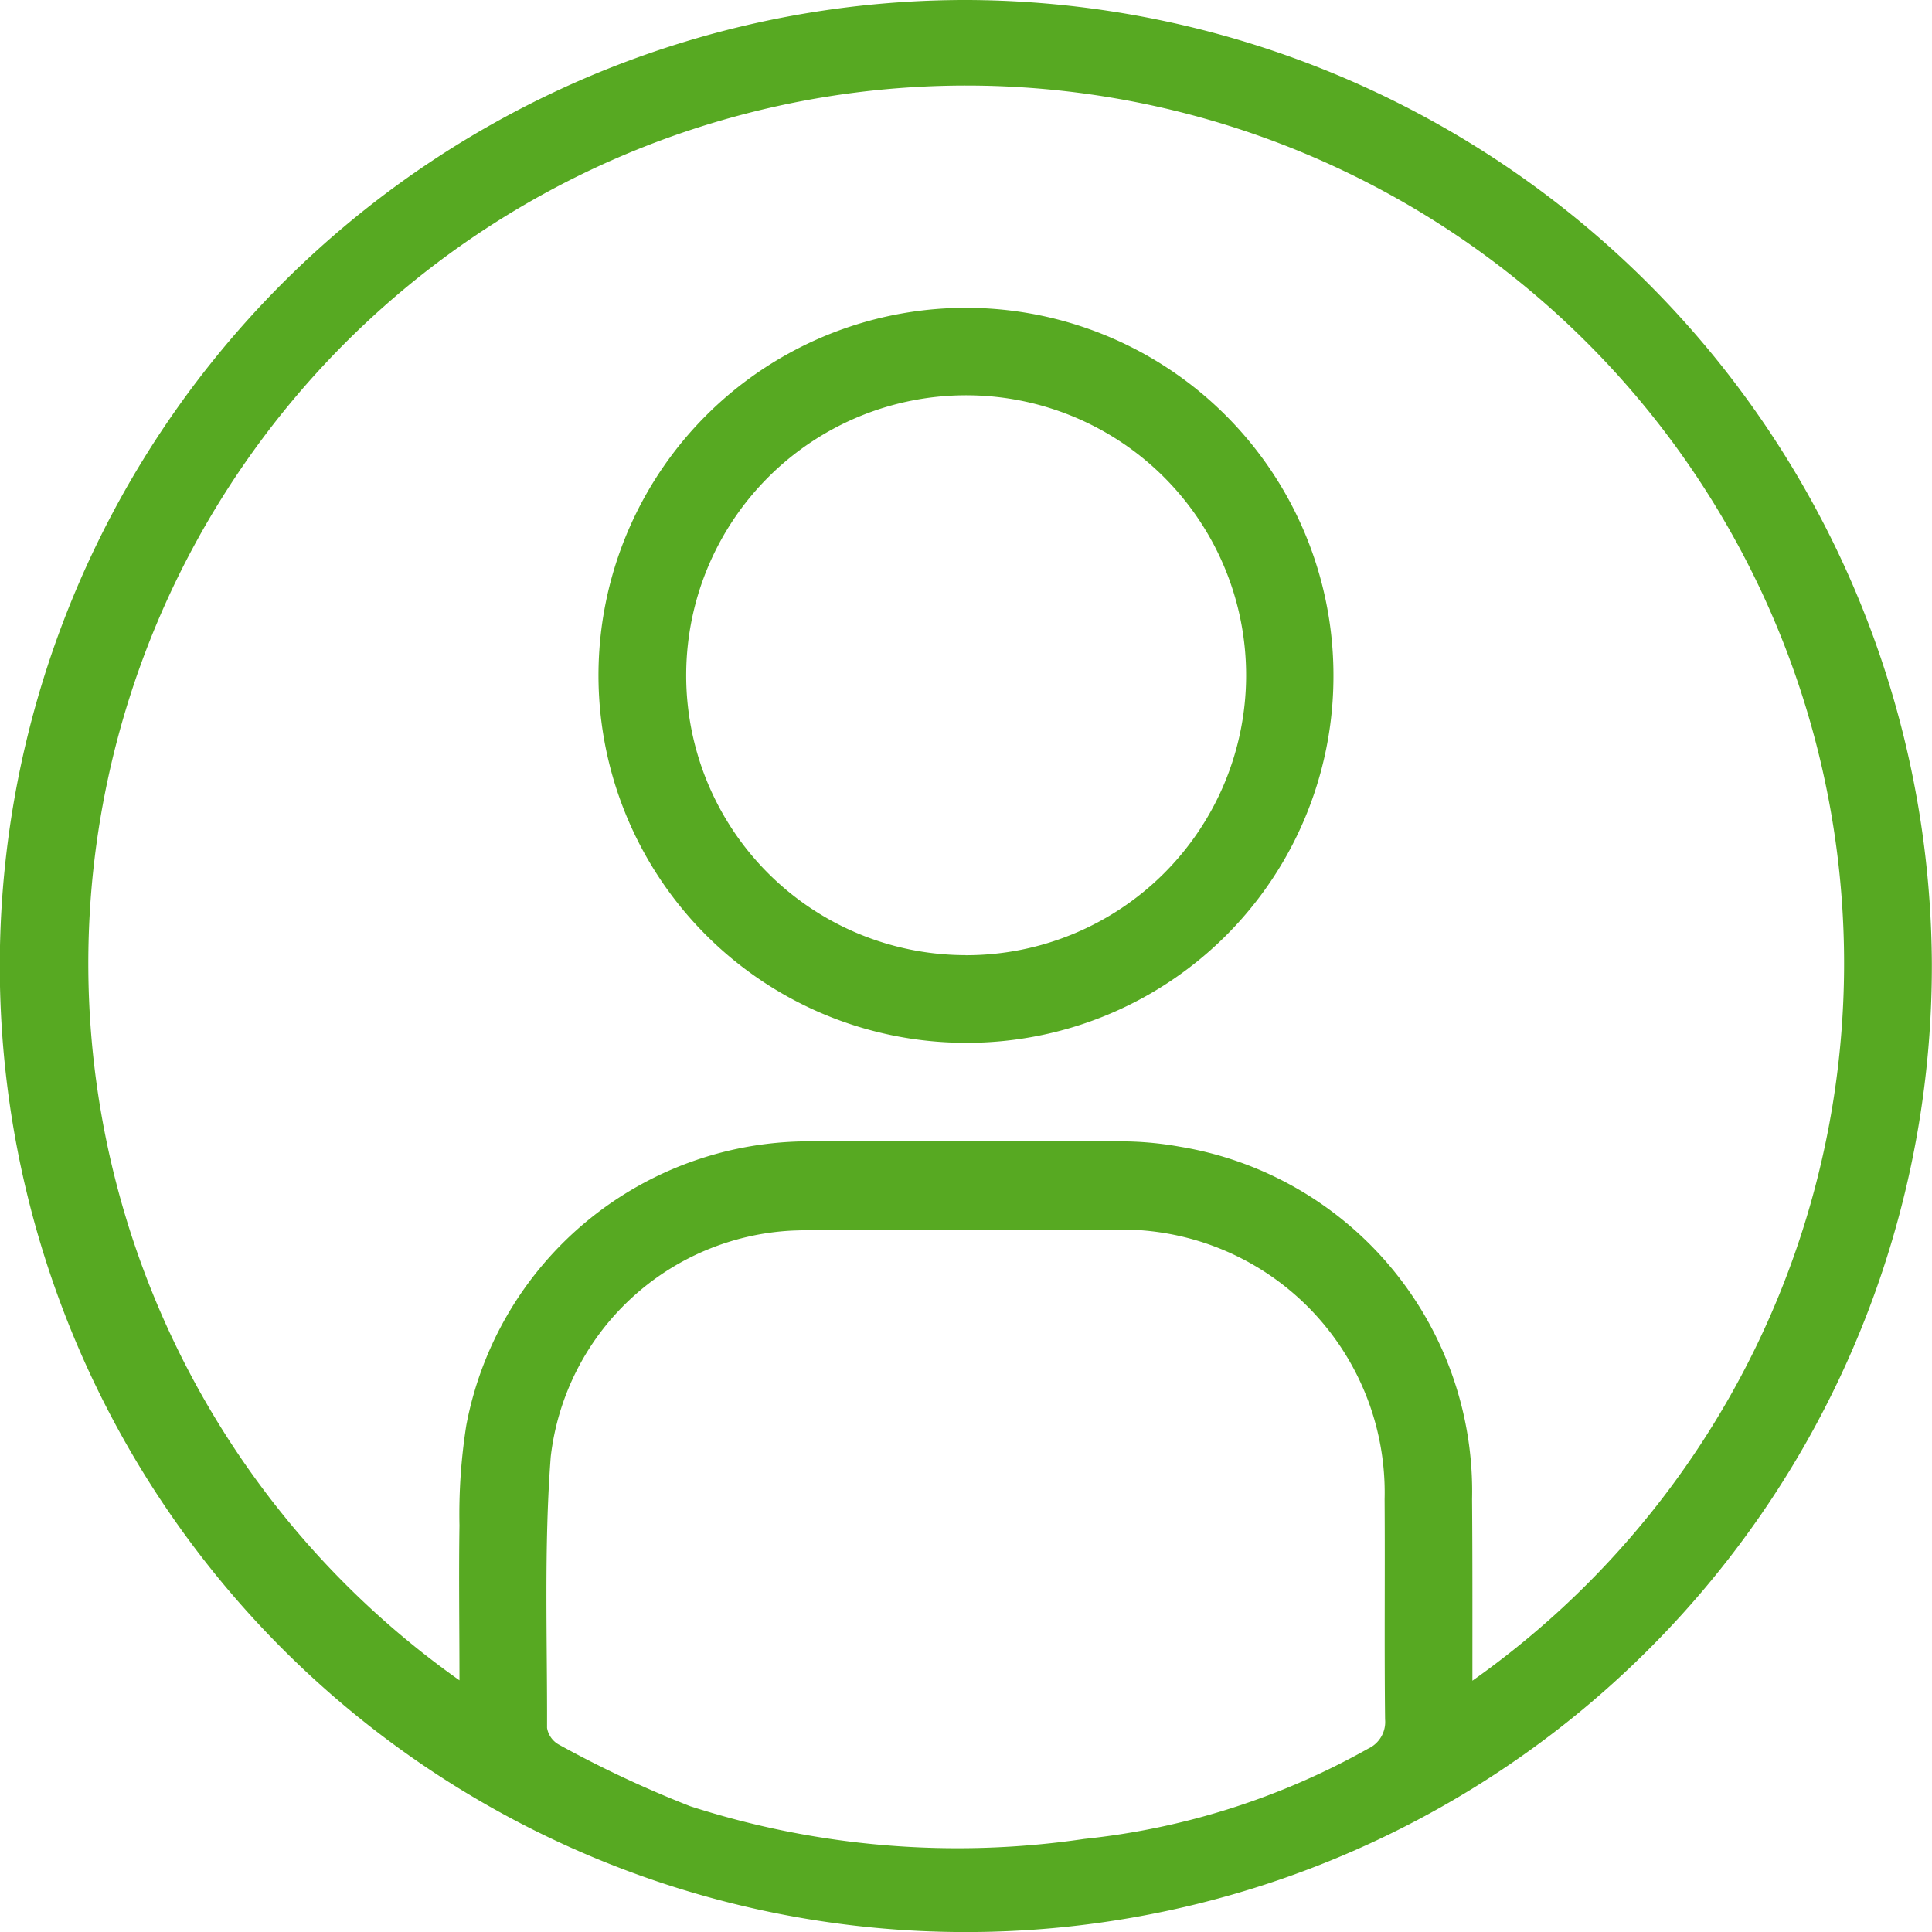
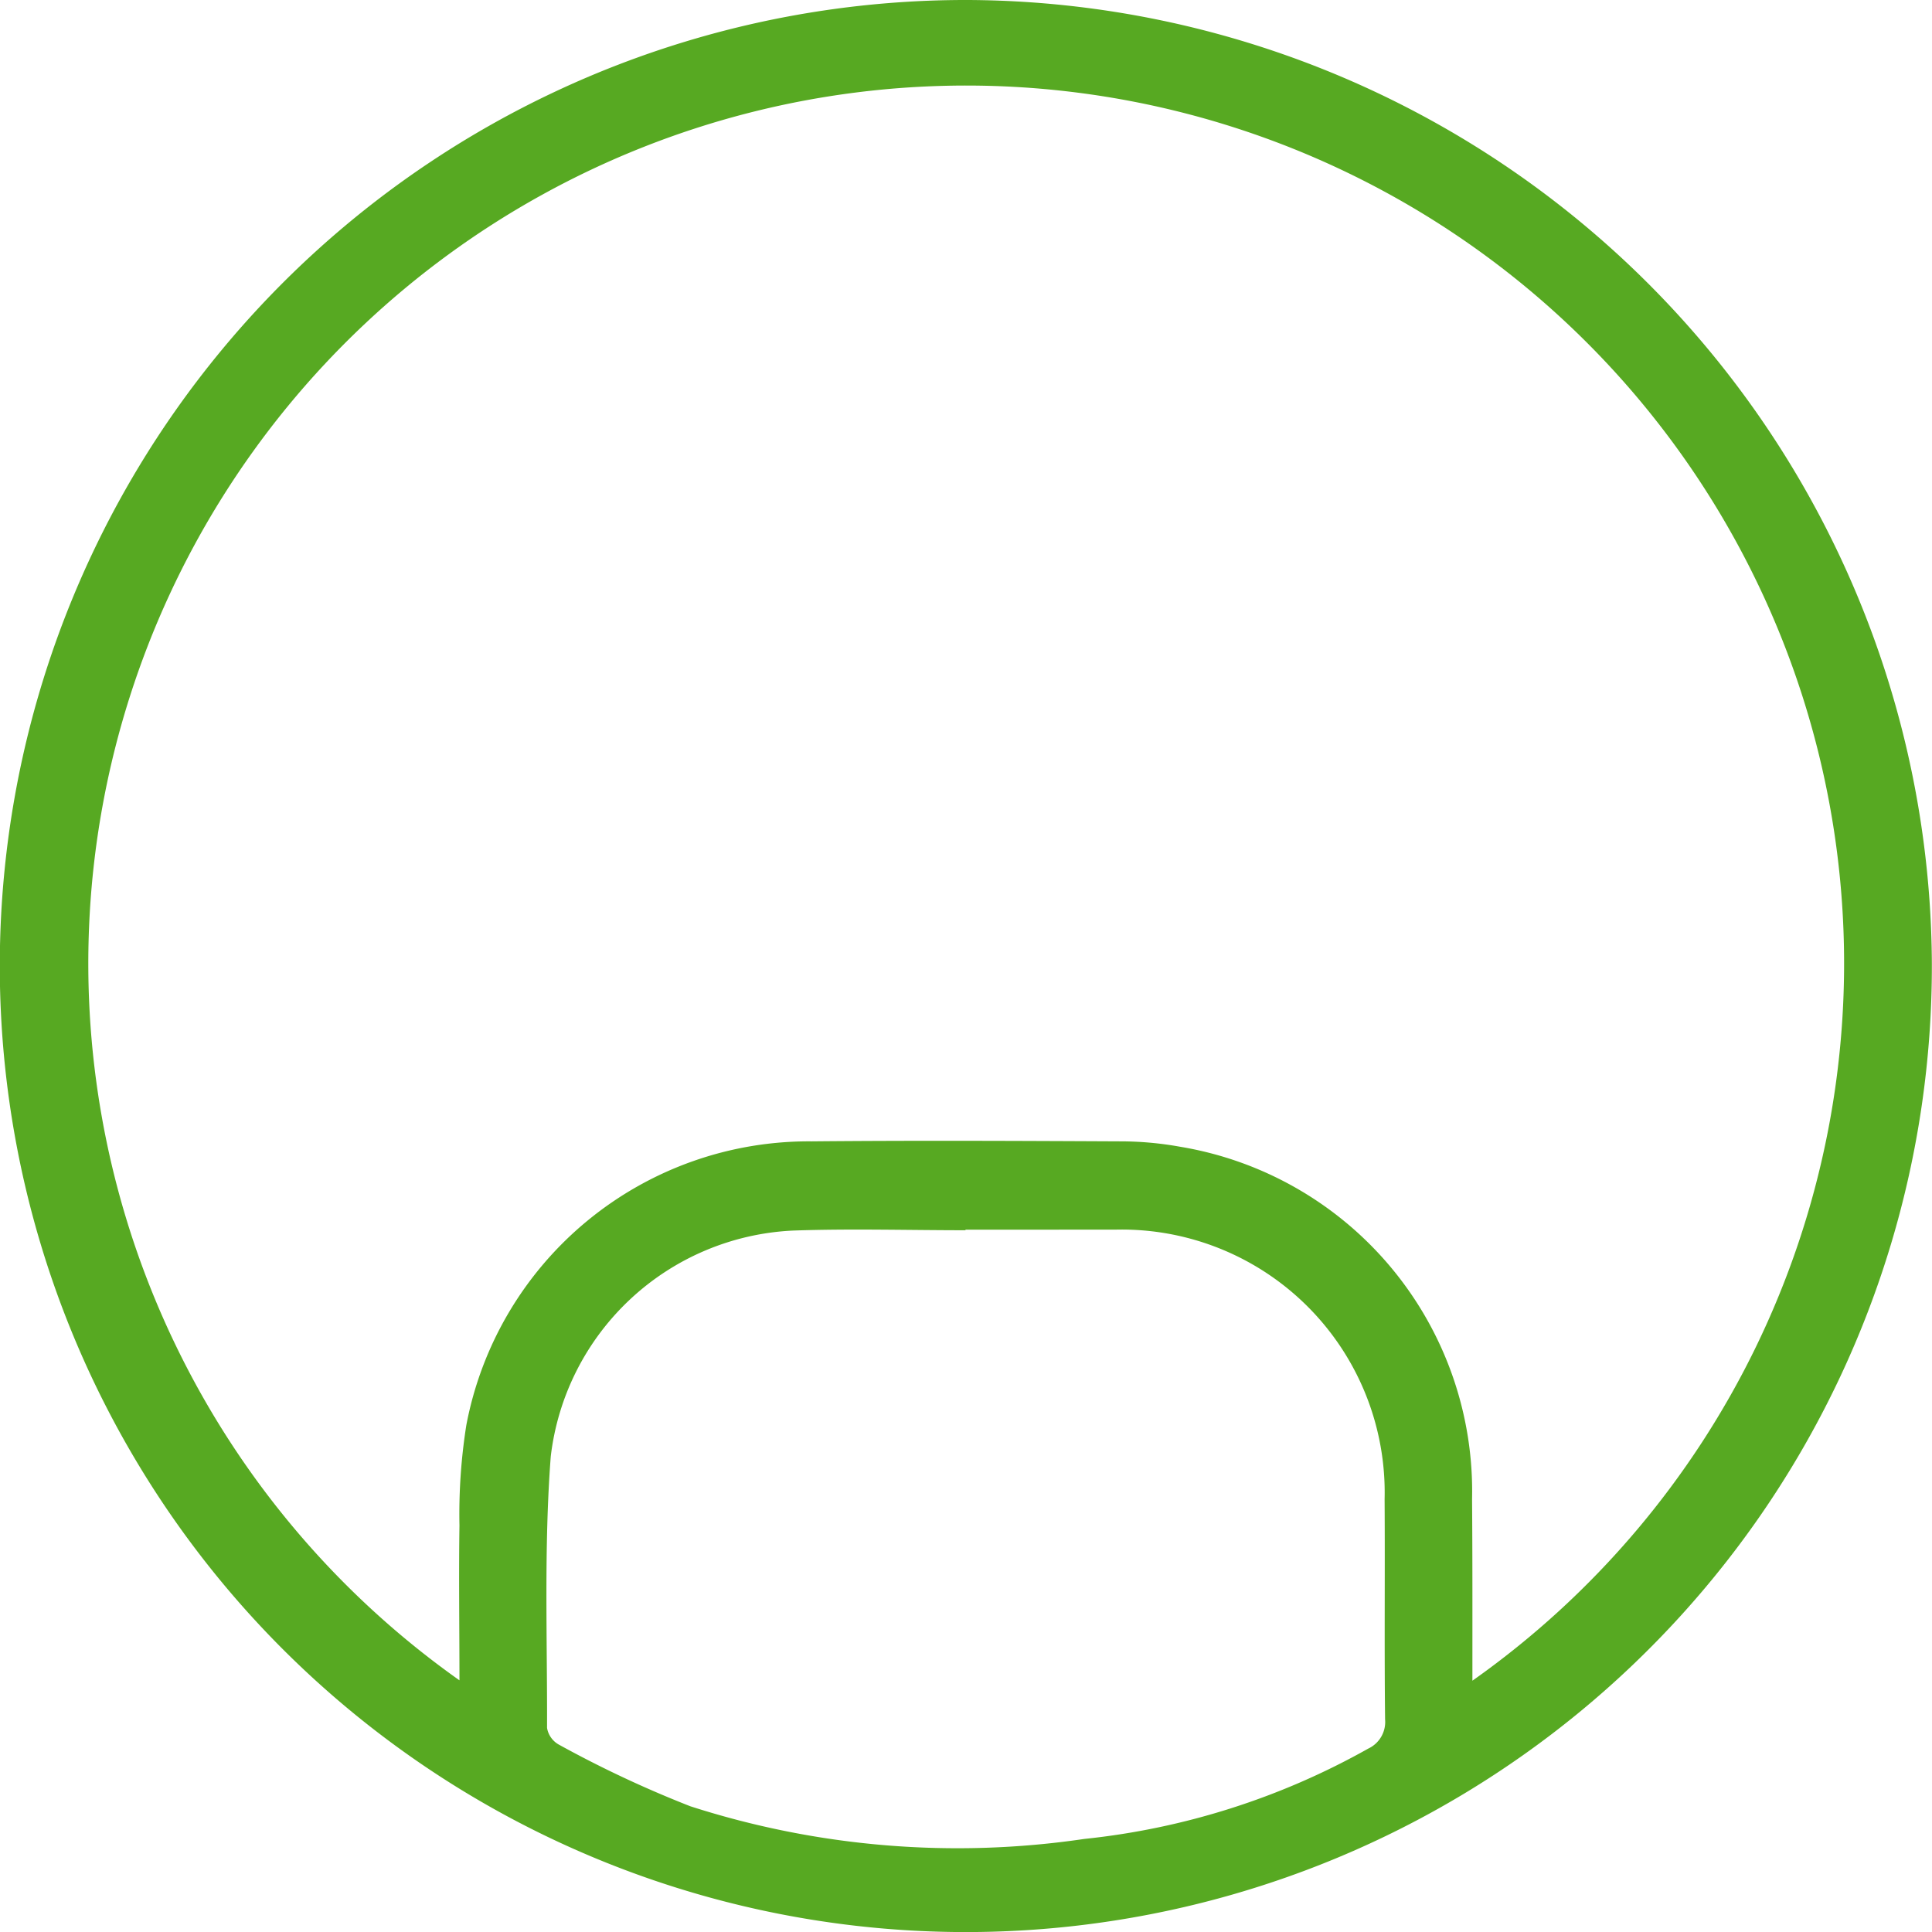
<svg xmlns="http://www.w3.org/2000/svg" id="Groupe_51" data-name="Groupe 51" width="28.211" height="28.213" viewBox="0 0 28.211 28.213">
-   <path id="Tracé_11" data-name="Tracé 11" d="M3002.5,853.182a14.106,14.106,0,1,1-14.077-14.071A14.139,14.139,0,0,1,3002.5,853.182Zm-6.711,10.472a12.819,12.819,0,1,0-14.789-.007c0-.767-.011-1.514,0-2.26a8.341,8.341,0,0,1,.1-1.464,5.091,5.091,0,0,1,5.042-4.146c1.5-.014,3-.007,4.506,0a4.894,4.894,0,0,1,.865.077,5.1,5.1,0,0,1,4.273,5.147C2995.793,861.875,2995.791,862.745,2995.791,863.655Zm-7.4-6.587v.008c-.841,0-1.683-.025-2.523.005a3.738,3.738,0,0,0-3.533,3.3c-.1,1.314-.05,2.641-.054,3.962a.344.344,0,0,0,.173.244,16.233,16.233,0,0,0,1.919.9,12.713,12.713,0,0,0,5.754.477,10.722,10.722,0,0,0,4.145-1.319.429.429,0,0,0,.246-.427c-.012-1.072,0-2.143-.007-3.215a3.84,3.84,0,0,0-3.928-3.936C2989.857,857.065,2989.126,857.068,2988.4,857.068Z" transform="translate(-2974.291 -839.111)" fill="#57a922" />
-   <path id="Tracé_12" data-name="Tracé 12" d="M3088.542,905.845a5.366,5.366,0,1,1,5.381-5.35A5.352,5.352,0,0,1,3088.542,905.845Zm.009-1.279a4.088,4.088,0,1,0-4.079-4.124A4.084,4.084,0,0,0,3088.55,904.565Z" transform="translate(-3074.452 -890.618)" fill="#57a922" />
+   <path id="Tracé_11" data-name="Tracé 11" d="M3002.5,853.182a14.106,14.106,0,1,1-14.077-14.071A14.139,14.139,0,0,1,3002.5,853.182Zm-6.711,10.472a12.819,12.819,0,1,0-14.789-.007c0-.767-.011-1.514,0-2.26a8.341,8.341,0,0,1,.1-1.464,5.091,5.091,0,0,1,5.042-4.146c1.5-.014,3-.007,4.506,0a4.894,4.894,0,0,1,.865.077,5.1,5.1,0,0,1,4.273,5.147C2995.793,861.875,2995.791,862.745,2995.791,863.655Zm-7.4-6.587v.008c-.841,0-1.683-.025-2.523.005a3.738,3.738,0,0,0-3.533,3.3c-.1,1.314-.05,2.641-.054,3.962a.344.344,0,0,0,.173.244,16.233,16.233,0,0,0,1.919.9,12.713,12.713,0,0,0,5.754.477,10.722,10.722,0,0,0,4.145-1.319.429.429,0,0,0,.246-.427c-.012-1.072,0-2.143-.007-3.215a3.84,3.84,0,0,0-3.928-3.936Z" transform="translate(-2974.291 -839.111)" fill="#57a922" />
</svg>